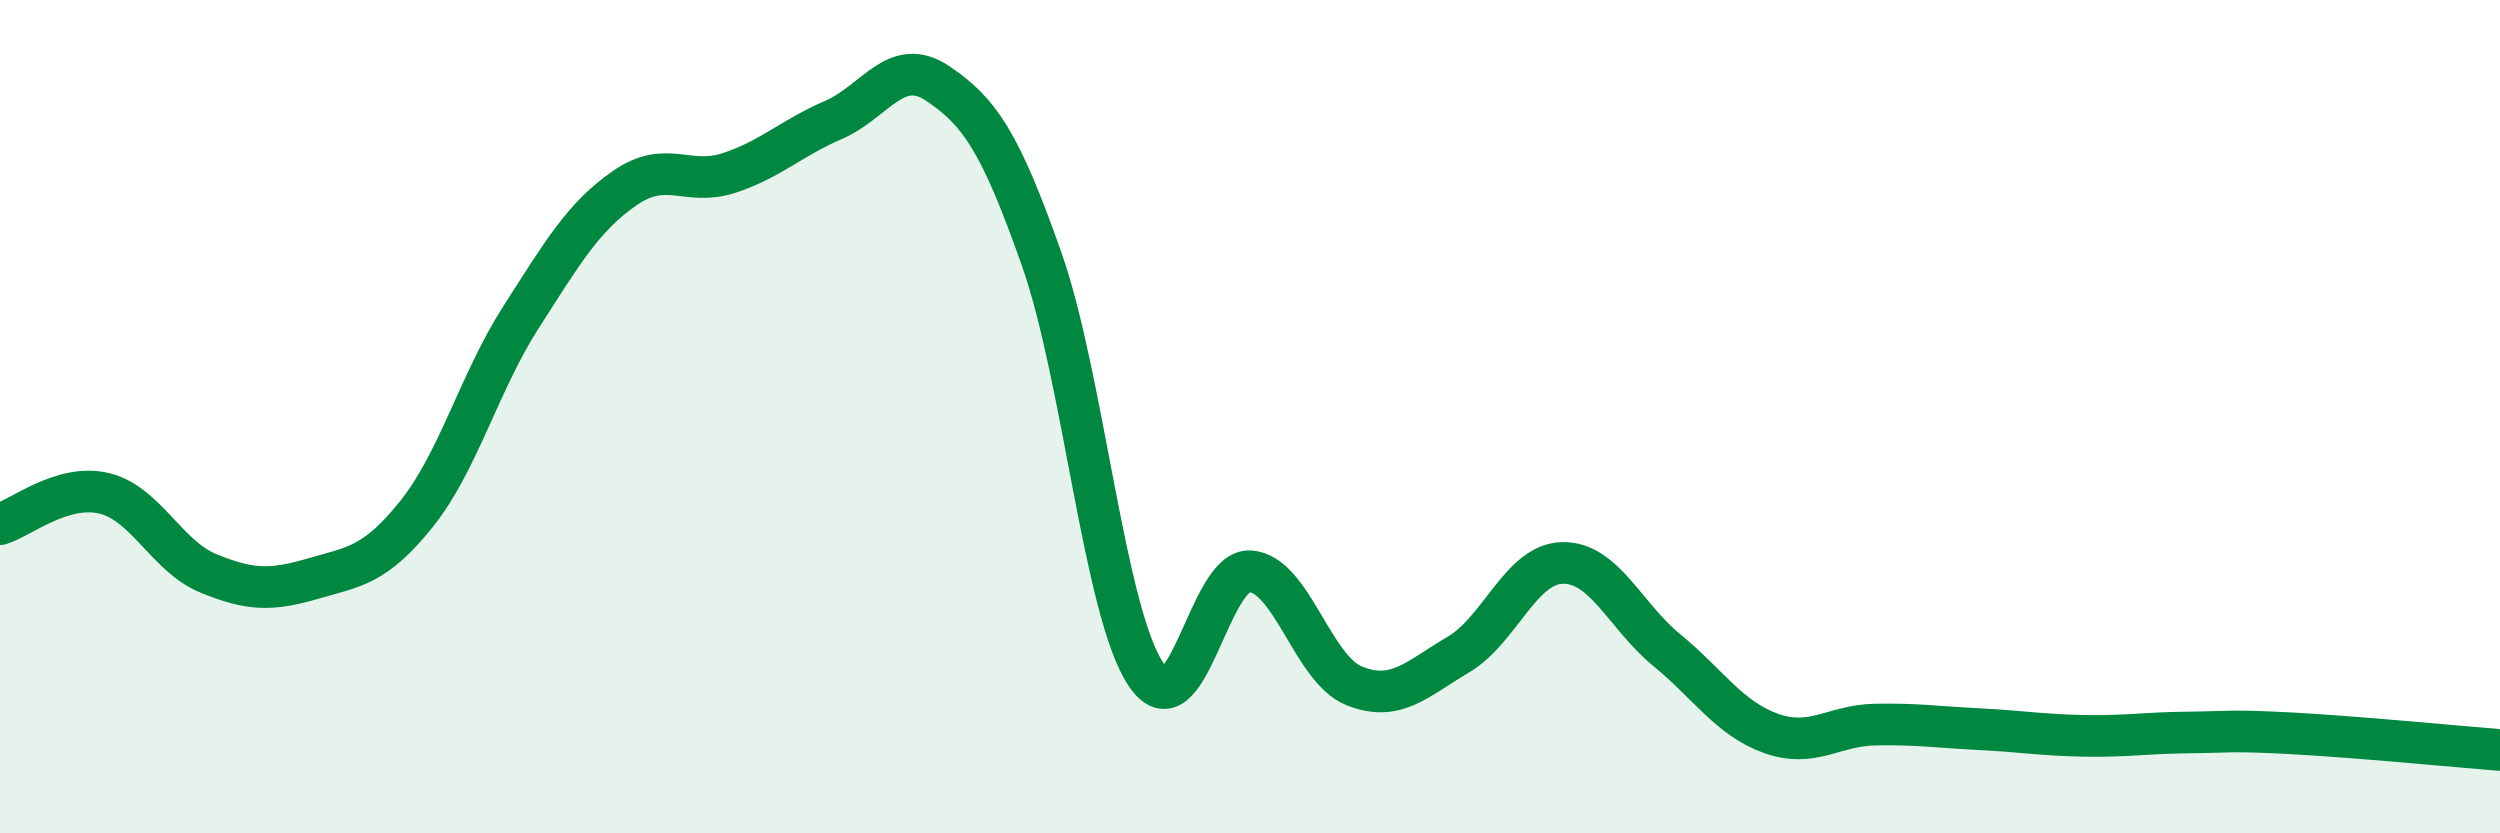
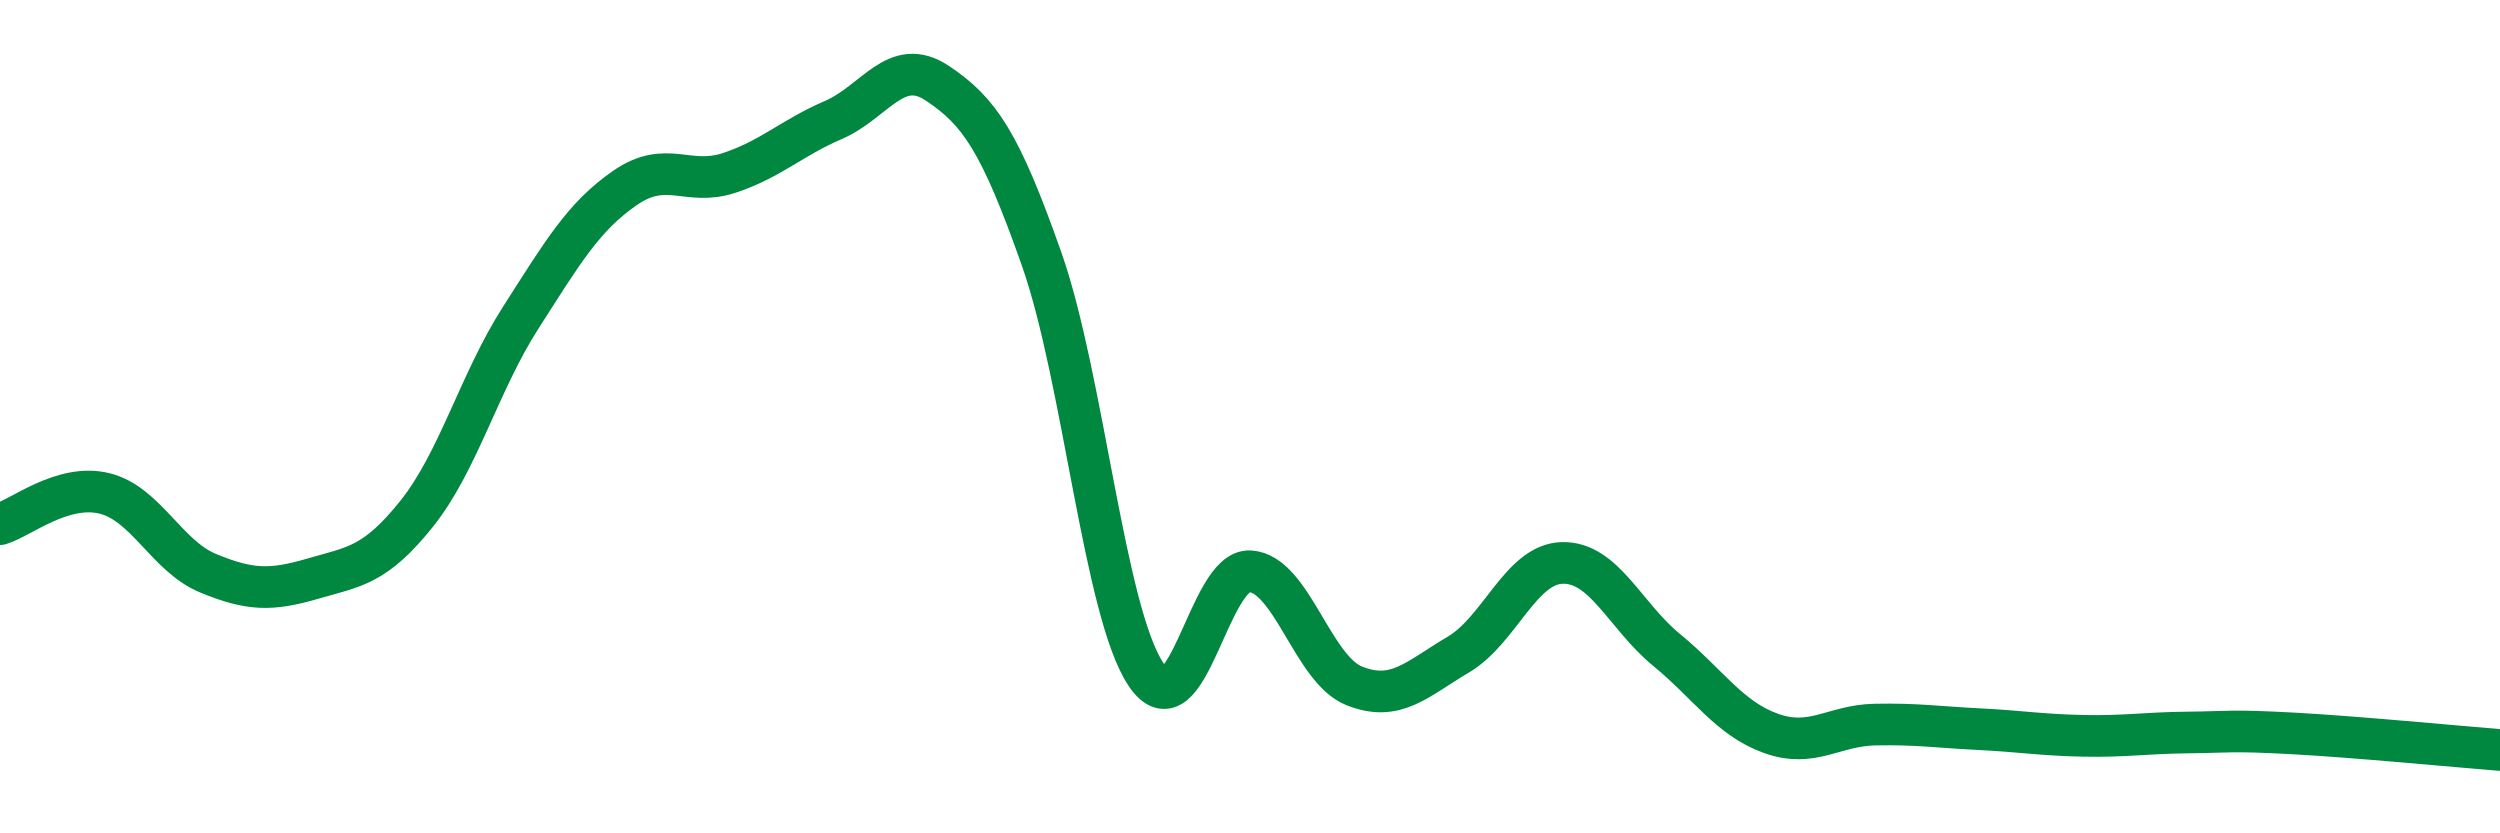
<svg xmlns="http://www.w3.org/2000/svg" width="60" height="20" viewBox="0 0 60 20">
-   <path d="M 0,12.58 C 0.5,12.43 1.5,11.6 2.5,11.84 C 3.5,12.08 4,13.35 5,13.76 C 6,14.17 6.5,14.18 7.5,13.89 C 8.5,13.6 9,13.58 10,12.33 C 11,11.08 11.5,9.18 12.5,7.62 C 13.5,6.06 14,5.2 15,4.51 C 16,3.82 16.5,4.48 17.5,4.15 C 18.5,3.82 19,3.31 20,2.88 C 21,2.45 21.5,1.33 22.5,2 C 23.5,2.67 24,3.38 25,6.22 C 26,9.06 26.5,14.68 27.5,16.18 C 28.5,17.68 29,13.65 30,13.71 C 31,13.77 31.5,16.06 32.5,16.46 C 33.5,16.86 34,16.3 35,15.71 C 36,15.12 36.5,13.53 37.5,13.51 C 38.5,13.49 39,14.78 40,15.6 C 41,16.42 41.5,17.24 42.5,17.6 C 43.5,17.96 44,17.41 45,17.39 C 46,17.37 46.5,17.45 47.5,17.5 C 48.5,17.55 49,17.64 50,17.66 C 51,17.68 51.5,17.59 52.5,17.58 C 53.5,17.57 53.5,17.52 55,17.6 C 56.5,17.68 59,17.92 60,18L60 20L0 20Z" fill="#008740" opacity="0.1" stroke-linecap="round" stroke-linejoin="round" />
  <path d="M 0,12.58 C 0.5,12.43 1.5,11.6 2.5,11.84 C 3.5,12.08 4,13.35 5,13.76 C 6,14.17 6.5,14.18 7.5,13.89 C 8.5,13.6 9,13.58 10,12.33 C 11,11.08 11.5,9.18 12.5,7.62 C 13.5,6.06 14,5.2 15,4.51 C 16,3.82 16.5,4.48 17.5,4.15 C 18.5,3.82 19,3.31 20,2.88 C 21,2.45 21.5,1.33 22.5,2 C 23.5,2.67 24,3.38 25,6.22 C 26,9.06 26.5,14.68 27.5,16.18 C 28.5,17.68 29,13.65 30,13.71 C 31,13.77 31.5,16.06 32.5,16.46 C 33.5,16.86 34,16.3 35,15.71 C 36,15.12 36.5,13.53 37.5,13.51 C 38.5,13.49 39,14.78 40,15.6 C 41,16.42 41.5,17.24 42.5,17.6 C 43.5,17.96 44,17.41 45,17.39 C 46,17.37 46.5,17.45 47.5,17.5 C 48.5,17.55 49,17.64 50,17.66 C 51,17.68 51.5,17.59 52.5,17.58 C 53.5,17.57 53.5,17.52 55,17.6 C 56.5,17.68 59,17.92 60,18" stroke="#008740" stroke-width="1" fill="none" stroke-linecap="round" stroke-linejoin="round" />
</svg>